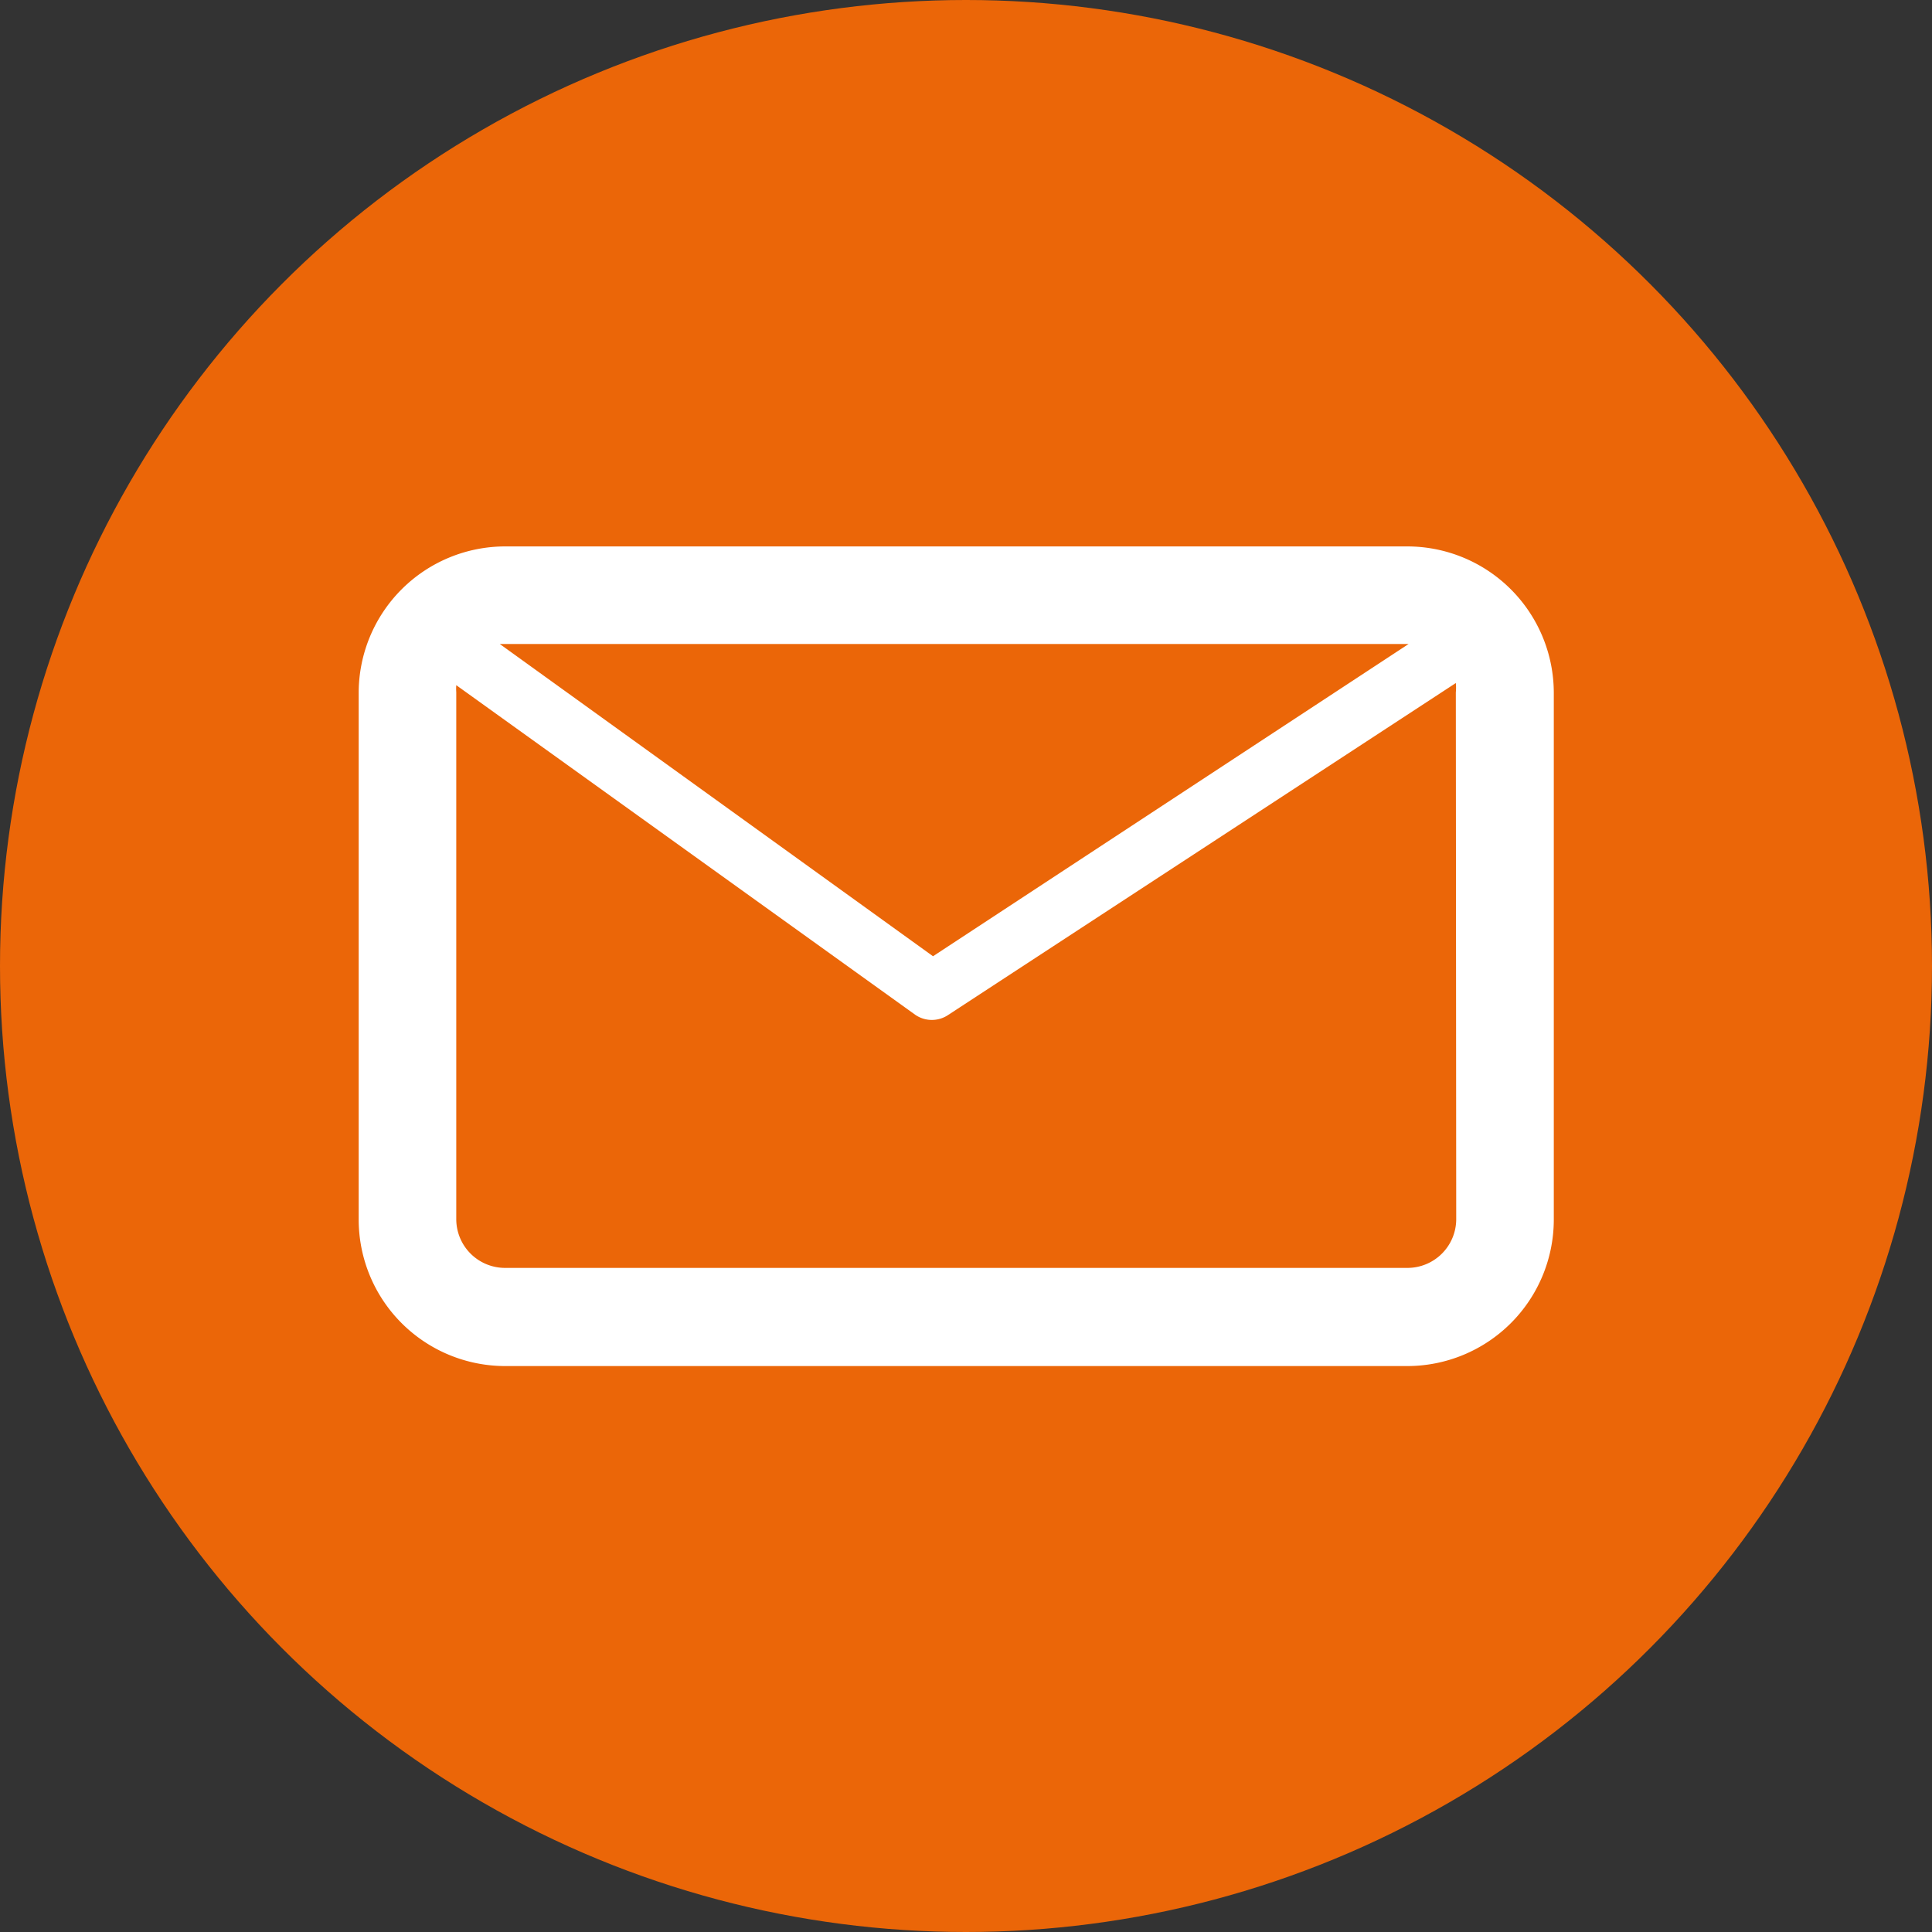
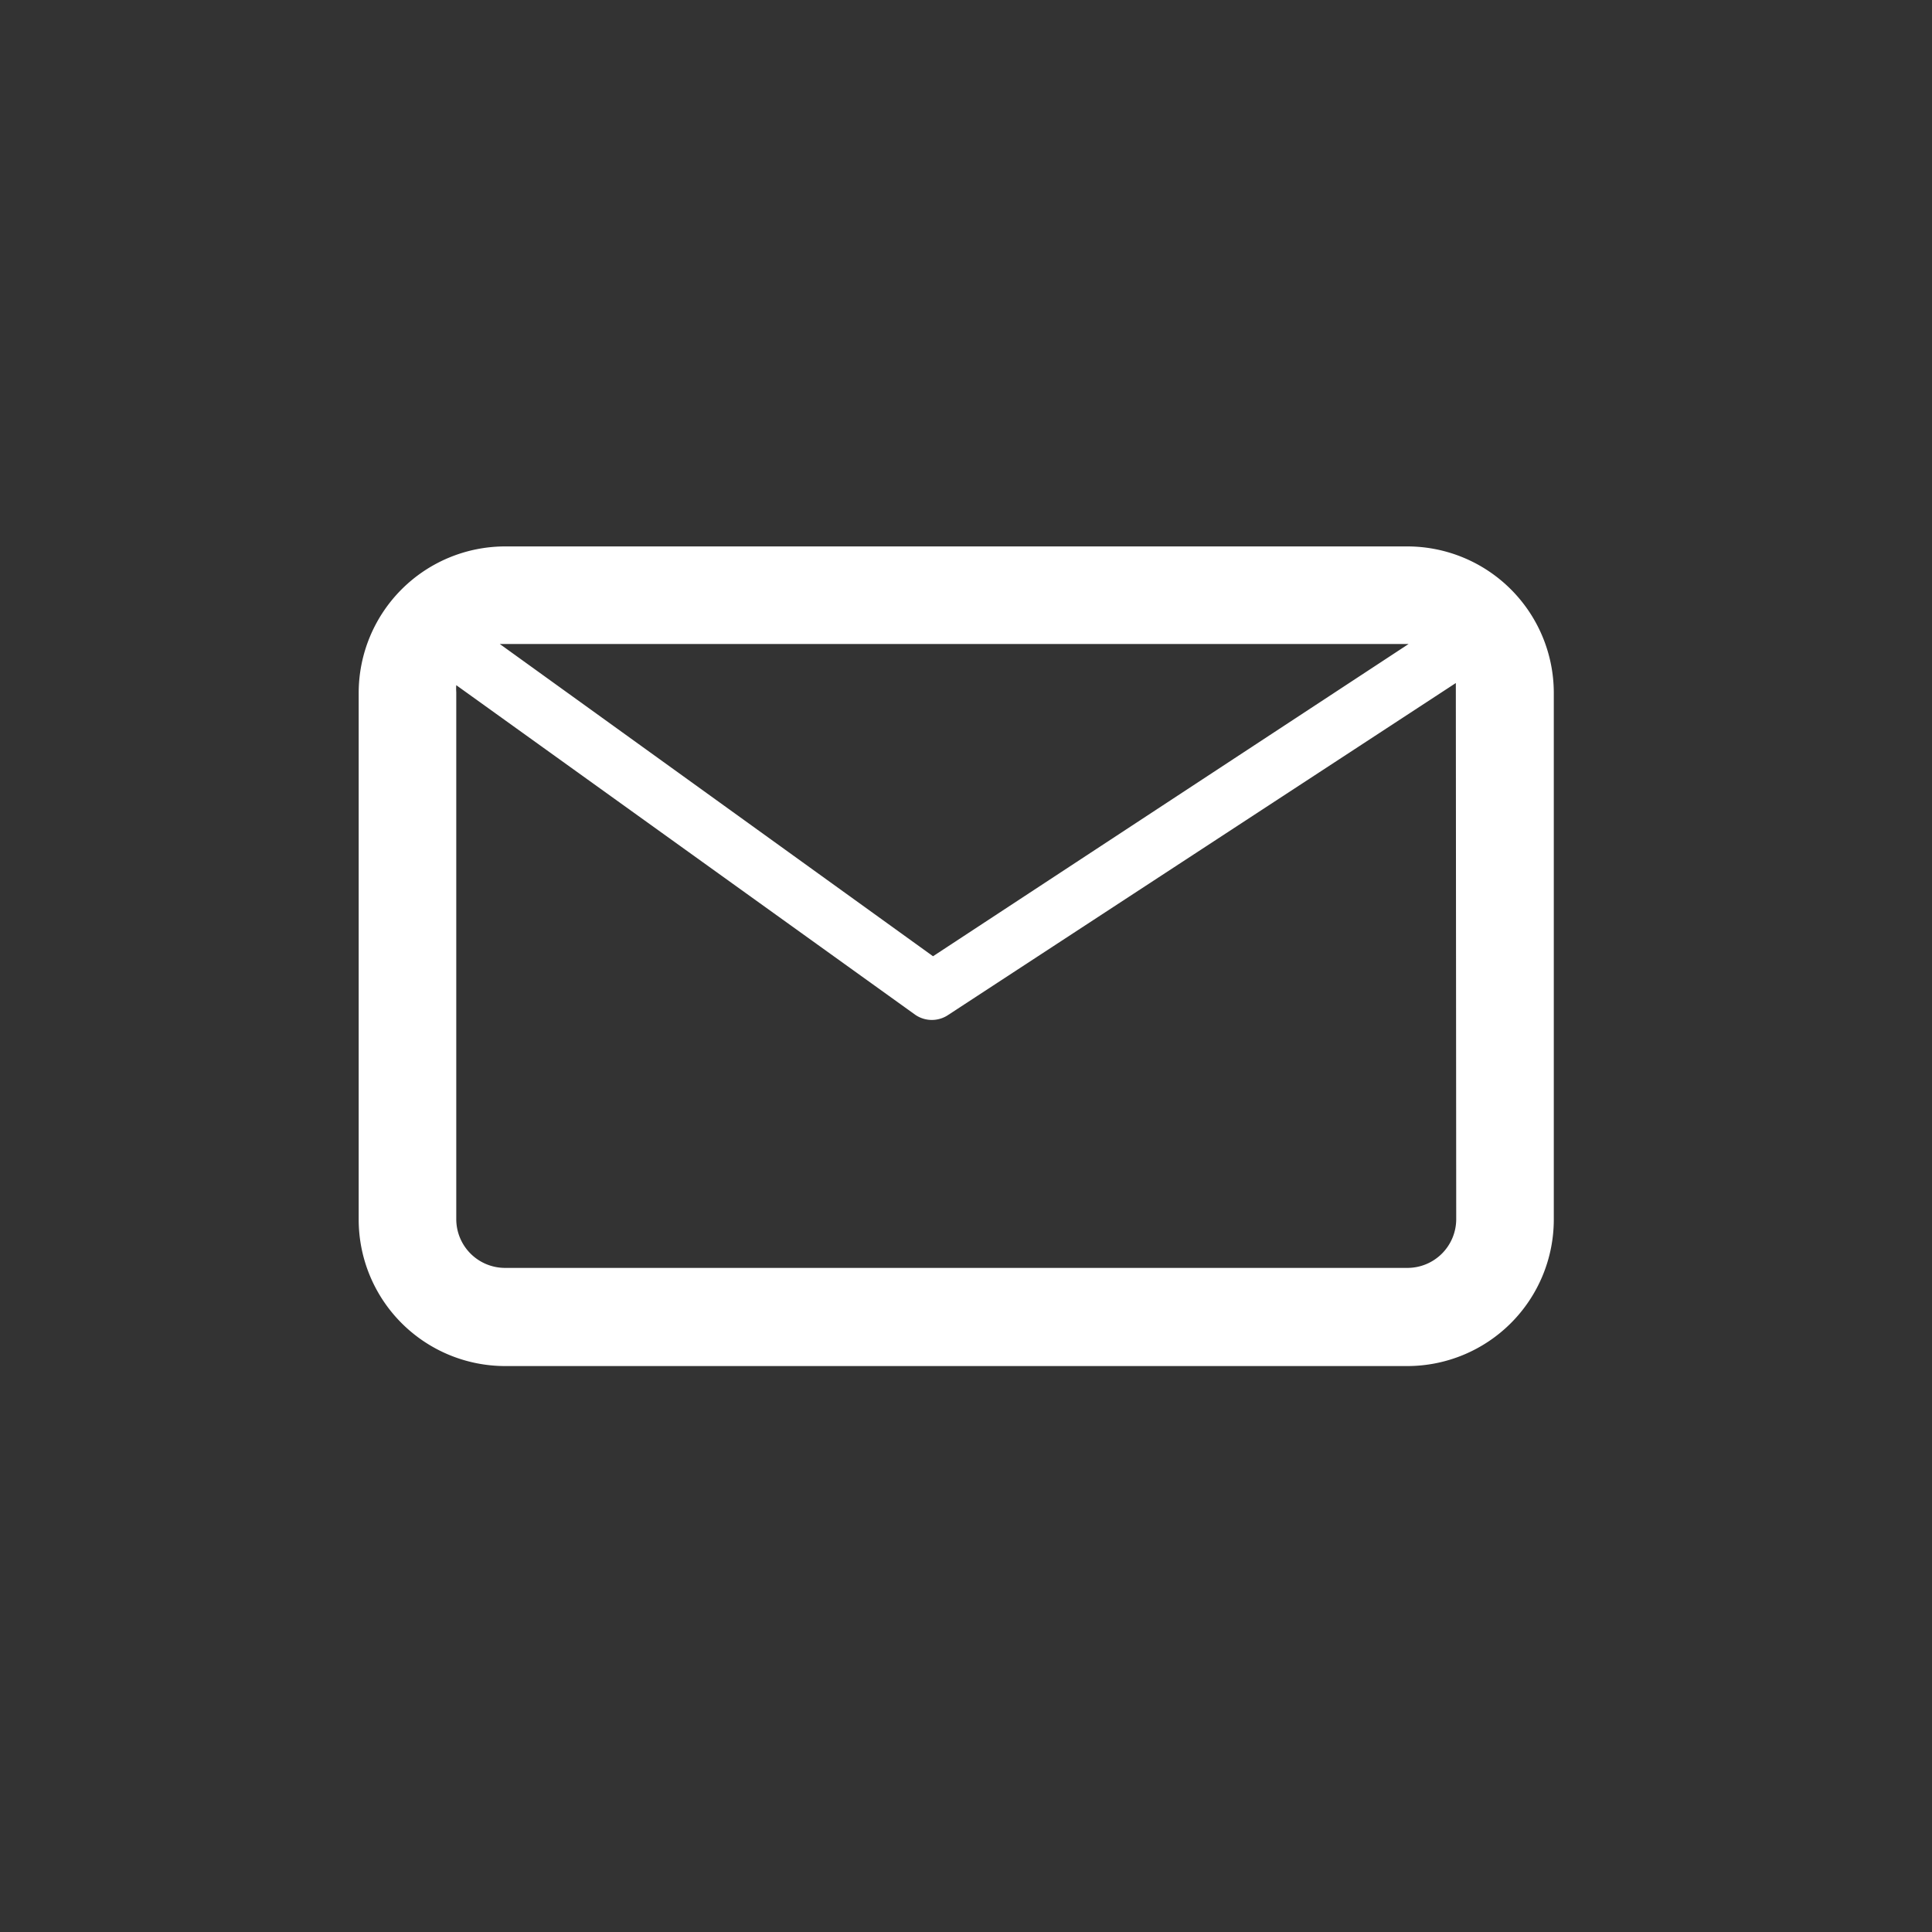
<svg xmlns="http://www.w3.org/2000/svg" viewBox="0 0 99 99">
  <rect x="0" y="0" width="99" height="99" fill="#333333" stroke="none" />
  <defs>
    <style>.cls-1{fill:#eb6608;}.cls-2{fill:#fff;}</style>
  </defs>
  <title>Element 21</title>
  <g id="Ebene_2" data-name="Ebene 2">
    <g id="KREISE">
-       <circle class="cls-1" cx="49.5" cy="49.5" r="49.5" />
-     </g>
+       </g>
    <g id="WEISSE_ICONS" data-name="WEISSE ICONS">
-       <path class="cls-2" d="M72.12,28H25.88a7.51,7.51,0,0,0-7.5,7.5v27a7.51,7.51,0,0,0,7.5,7.5H72.12a7.51,7.51,0,0,0,7.5-7.5v-27A7.51,7.51,0,0,0,72.12,28Zm0,5h.06L47.81,49,25.61,33l.27,0Zm2.5,29.47a2.5,2.5,0,0,1-2.5,2.5H25.88a2.5,2.5,0,0,1-2.5-2.5v-27a2.46,2.46,0,0,1,0-.36L46.9,52a1.5,1.5,0,0,0,1.7,0l26-17a2.5,2.5,0,0,1,0,.48Z" />
+       <path class="cls-2" d="M72.12,28H25.88a7.51,7.51,0,0,0-7.5,7.5v27a7.51,7.51,0,0,0,7.5,7.5H72.12a7.51,7.51,0,0,0,7.5-7.5v-27A7.51,7.51,0,0,0,72.12,28Zm0,5h.06L47.81,49,25.61,33l.27,0Zm2.5,29.47a2.5,2.5,0,0,1-2.5,2.5H25.88a2.5,2.5,0,0,1-2.5-2.5v-27a2.46,2.46,0,0,1,0-.36L46.9,52a1.5,1.5,0,0,0,1.7,0l26-17Z" />
    </g>
  </g>
</svg>